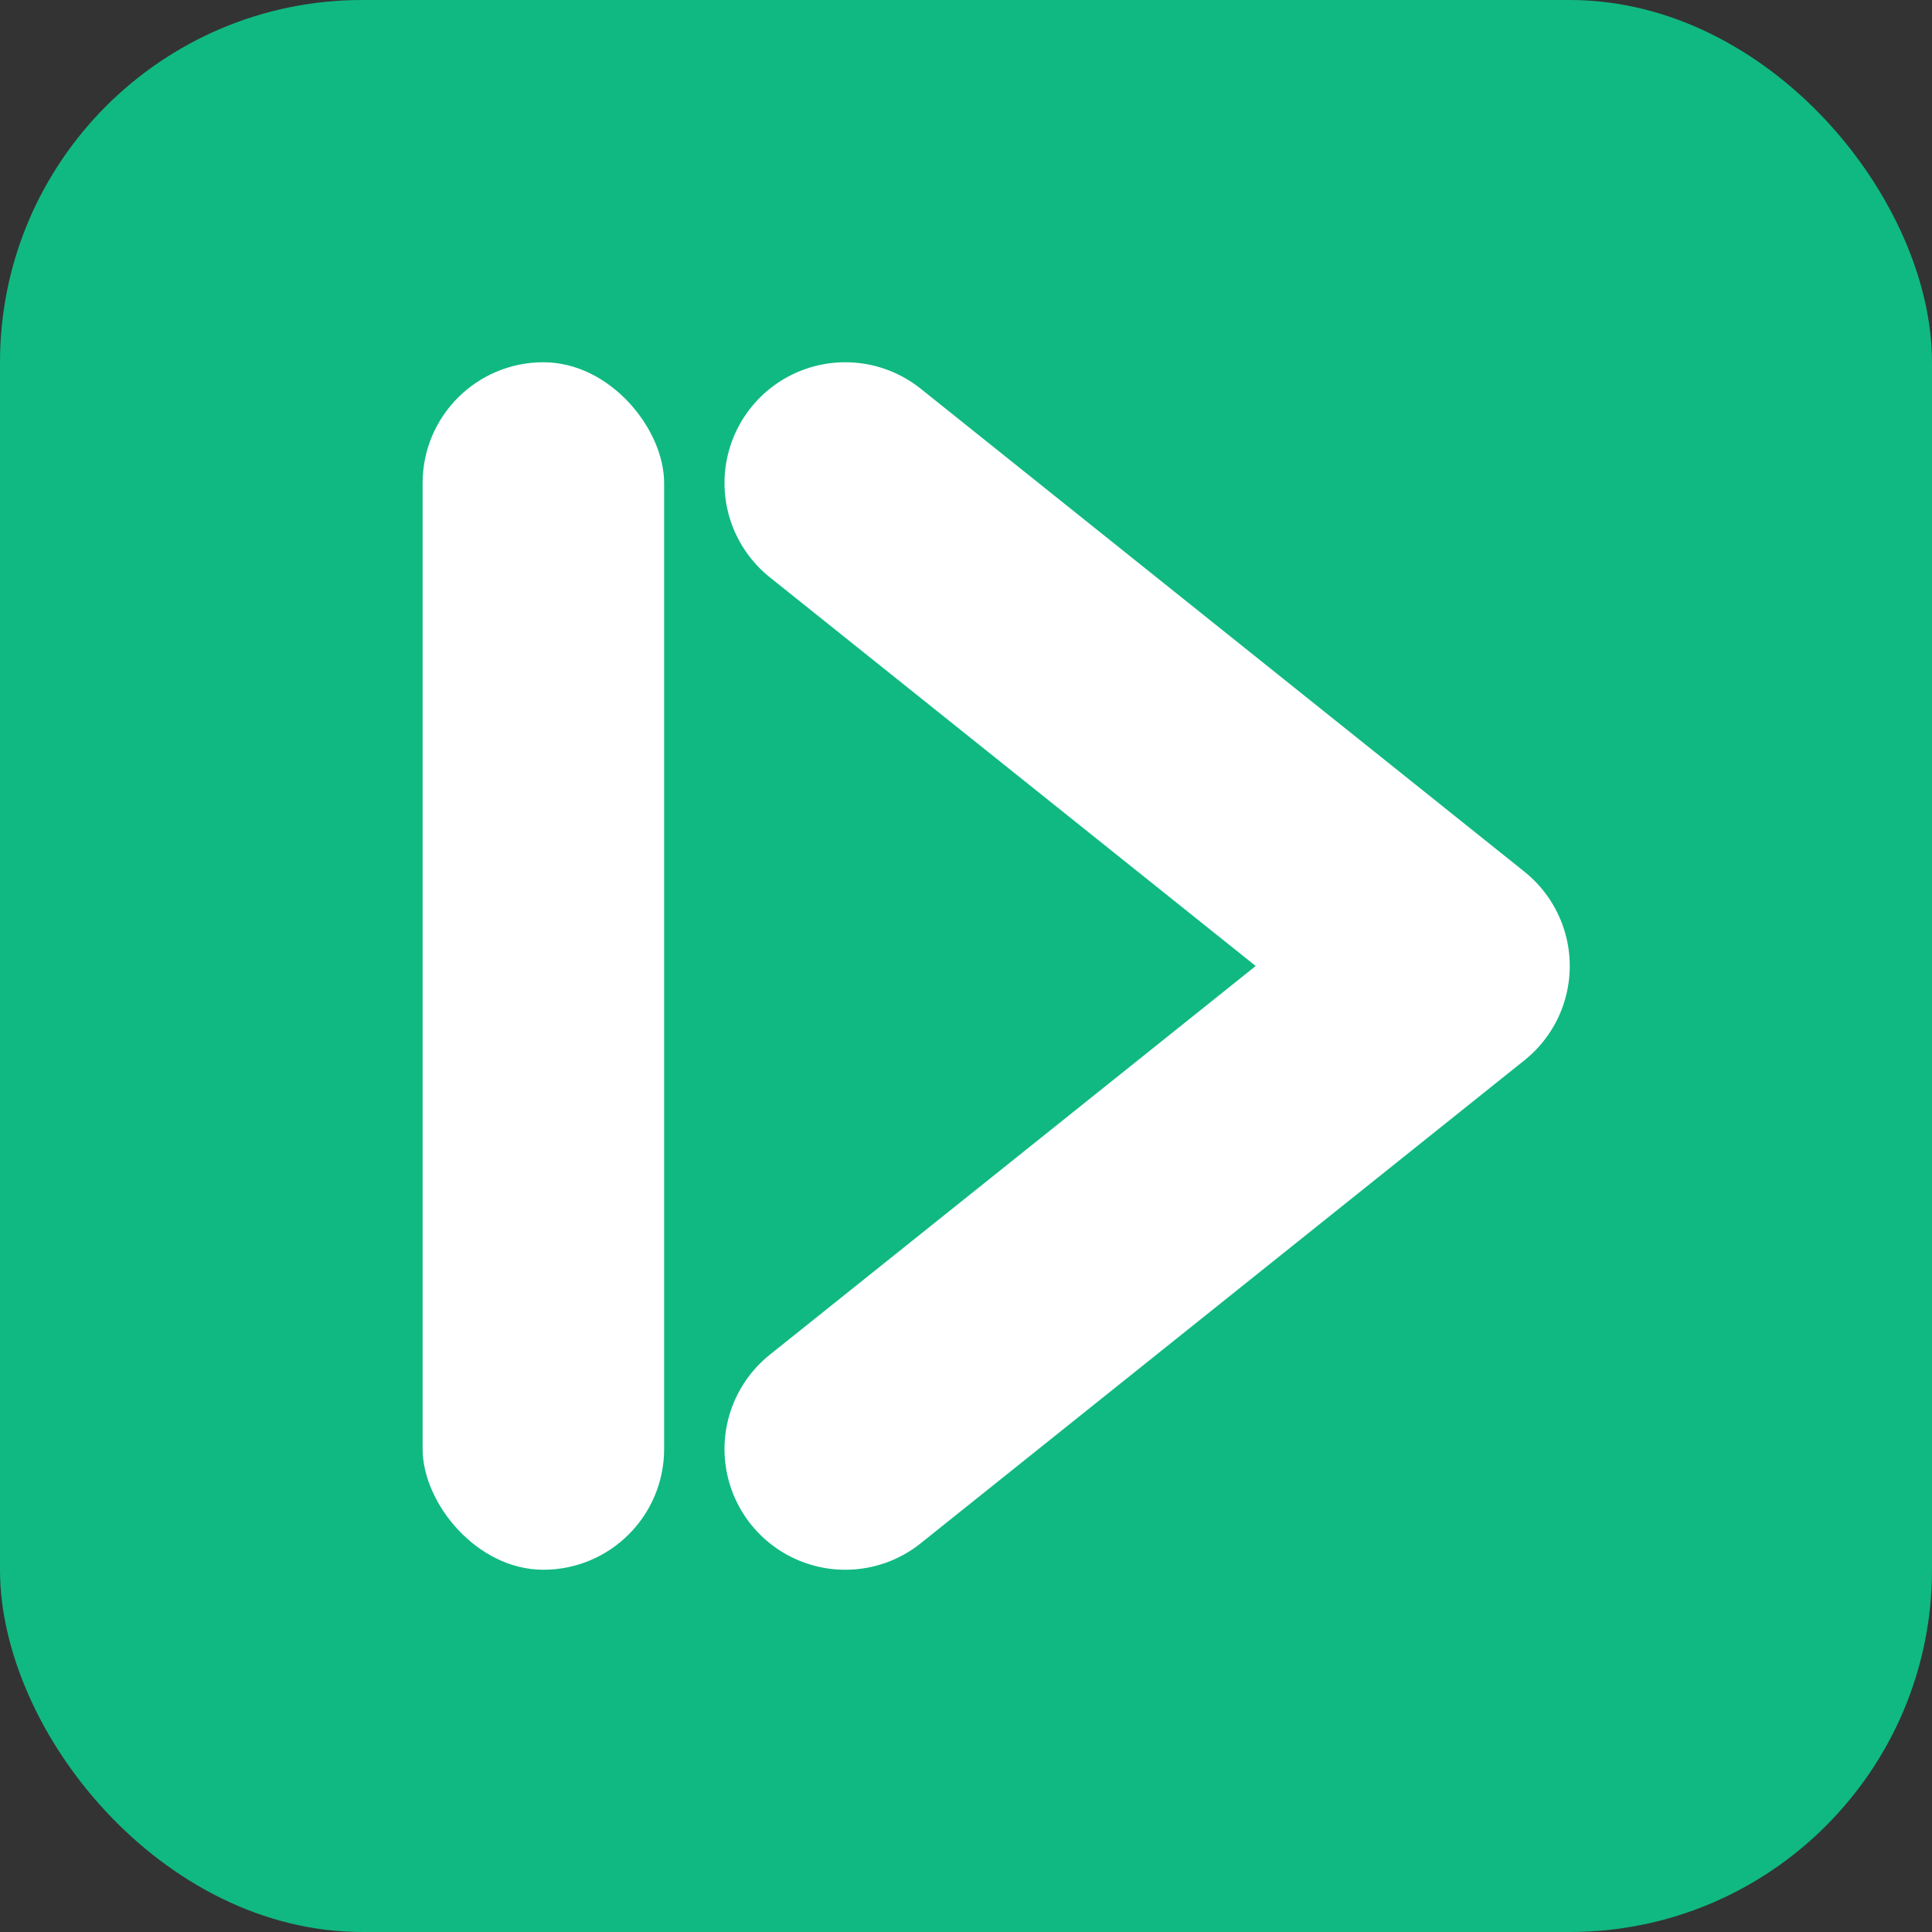
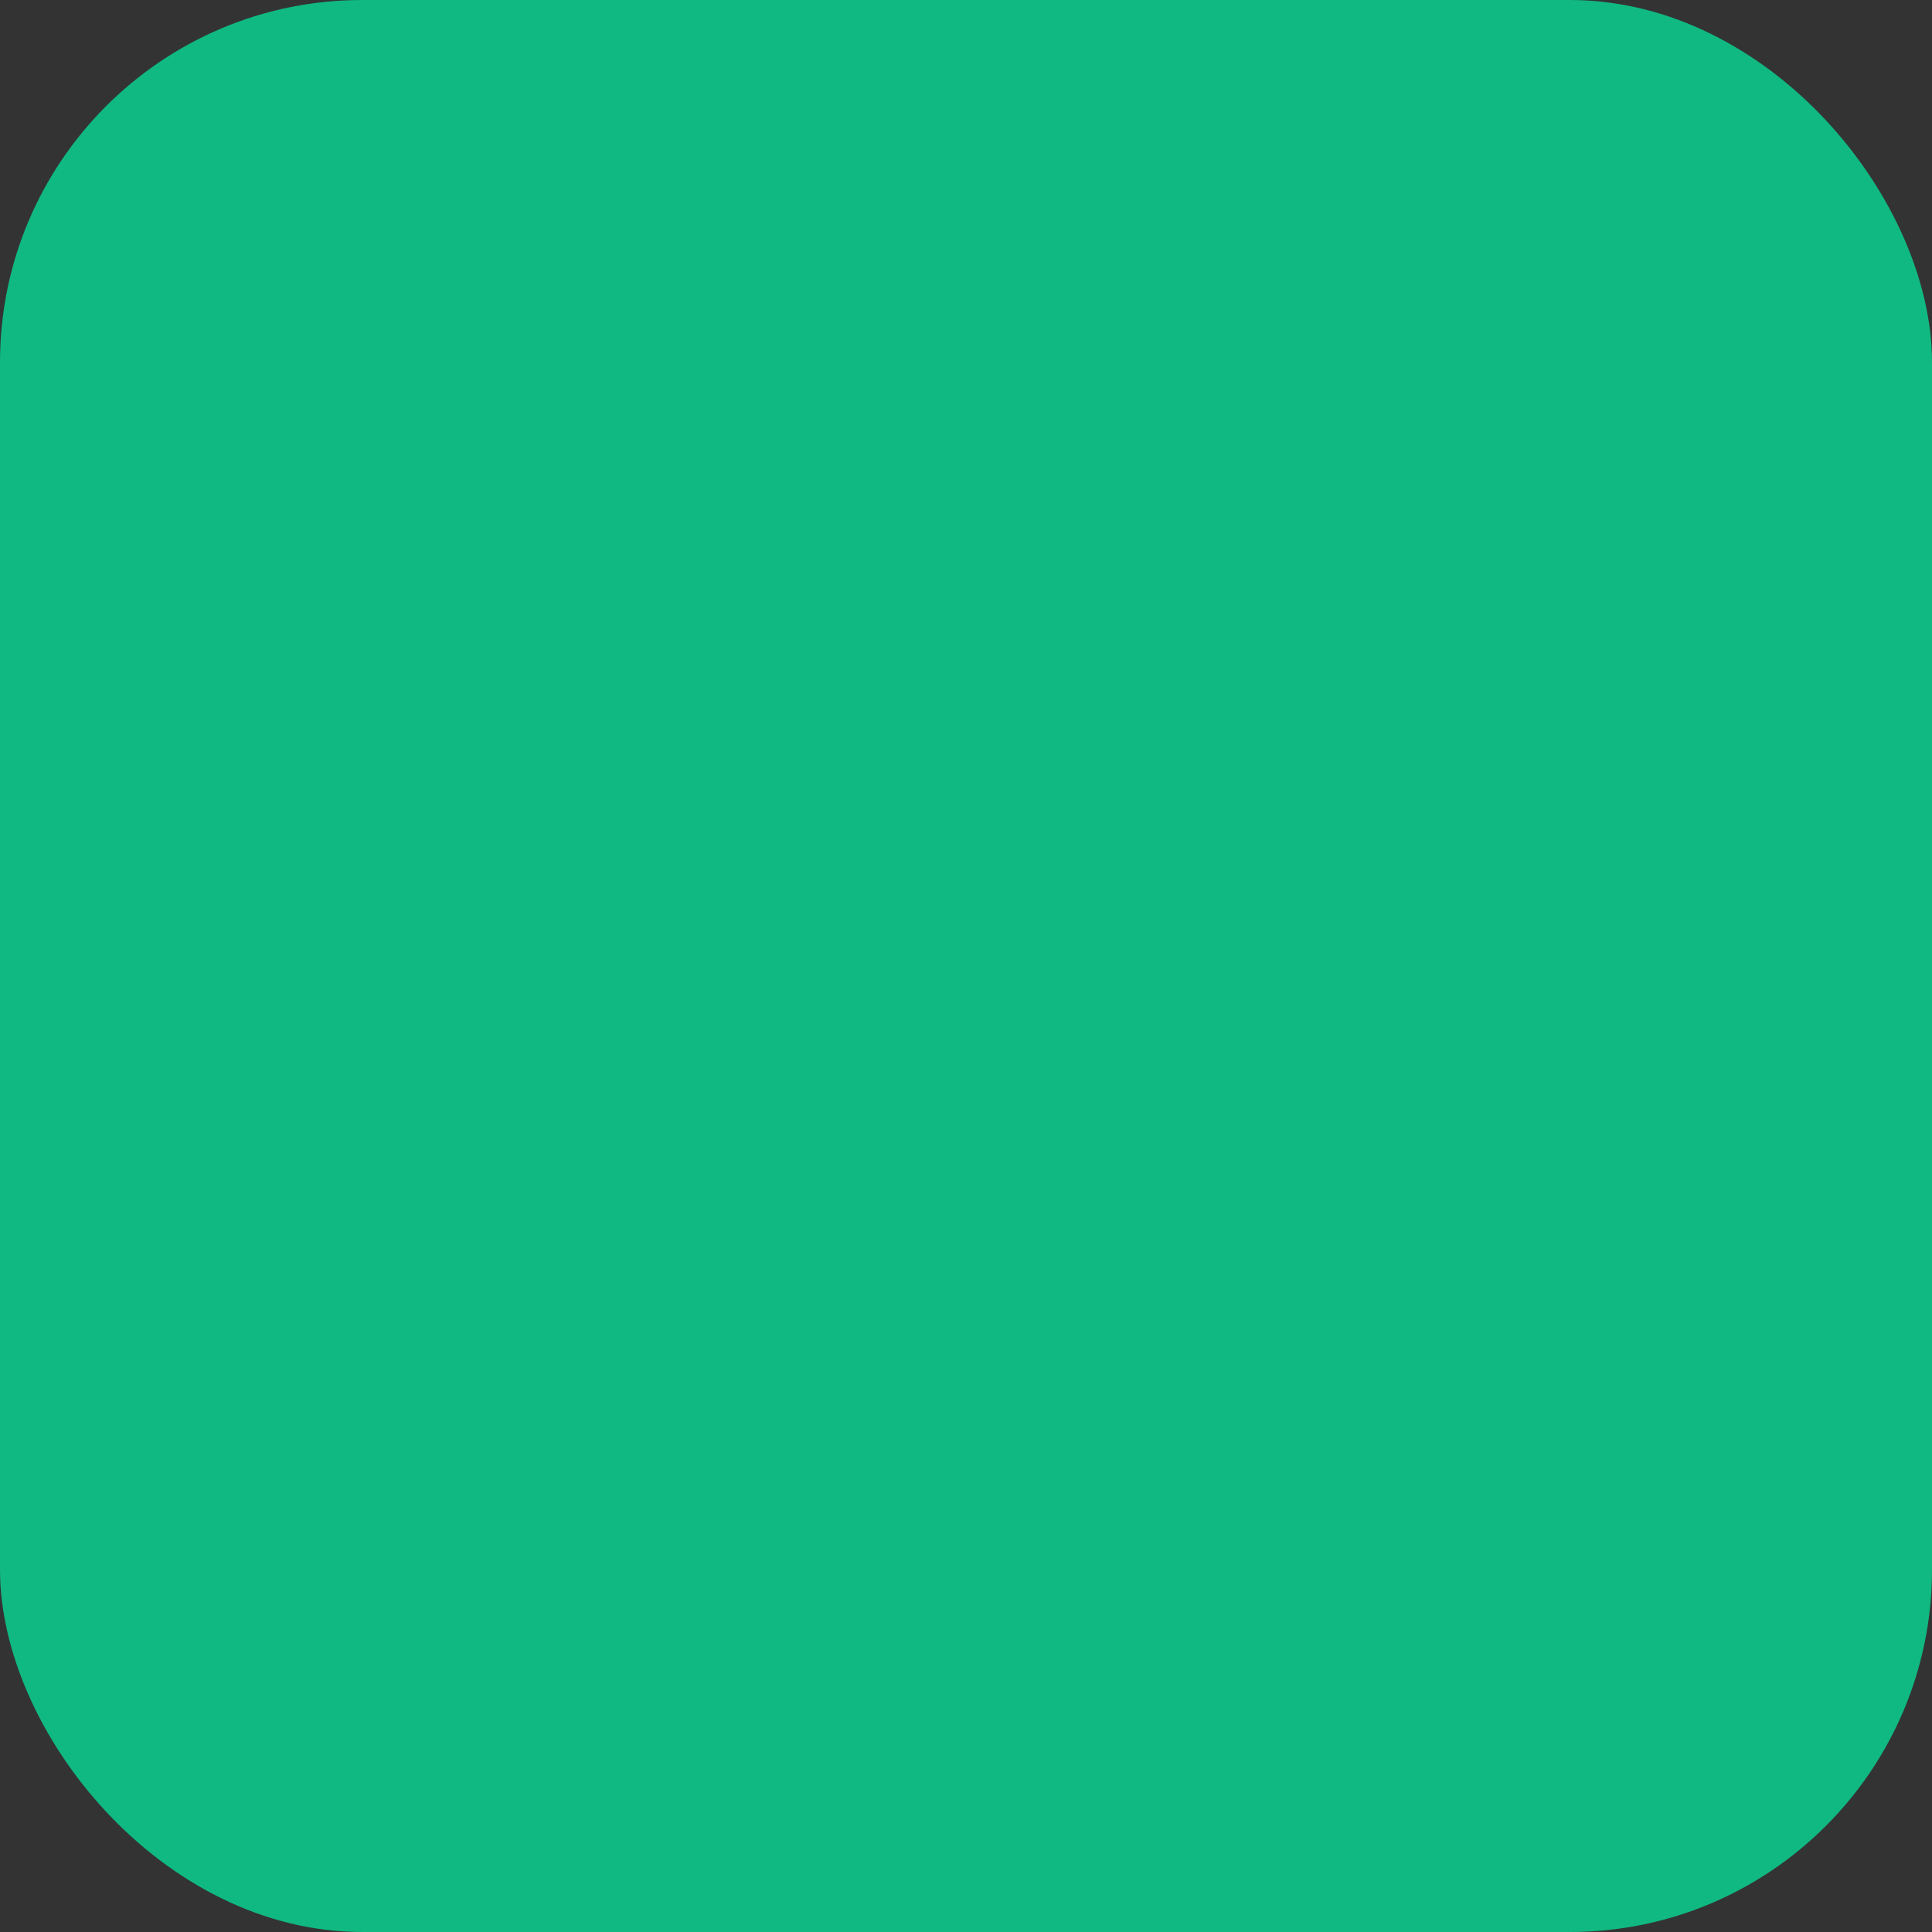
<svg xmlns="http://www.w3.org/2000/svg" viewBox="0 0 32 32" fill="none">
  <rect x="0" y="0" width="32" height="32" fill="#333333" stroke="none" />
  <rect width="32" height="32" rx="6" fill="#10b981" />
-   <rect x="7" y="6" width="4" height="20" rx="2" fill="white" />
-   <path d="M14 8l10 8-10 8" stroke="white" stroke-width="4" stroke-linecap="round" stroke-linejoin="round" fill="none" />
</svg>